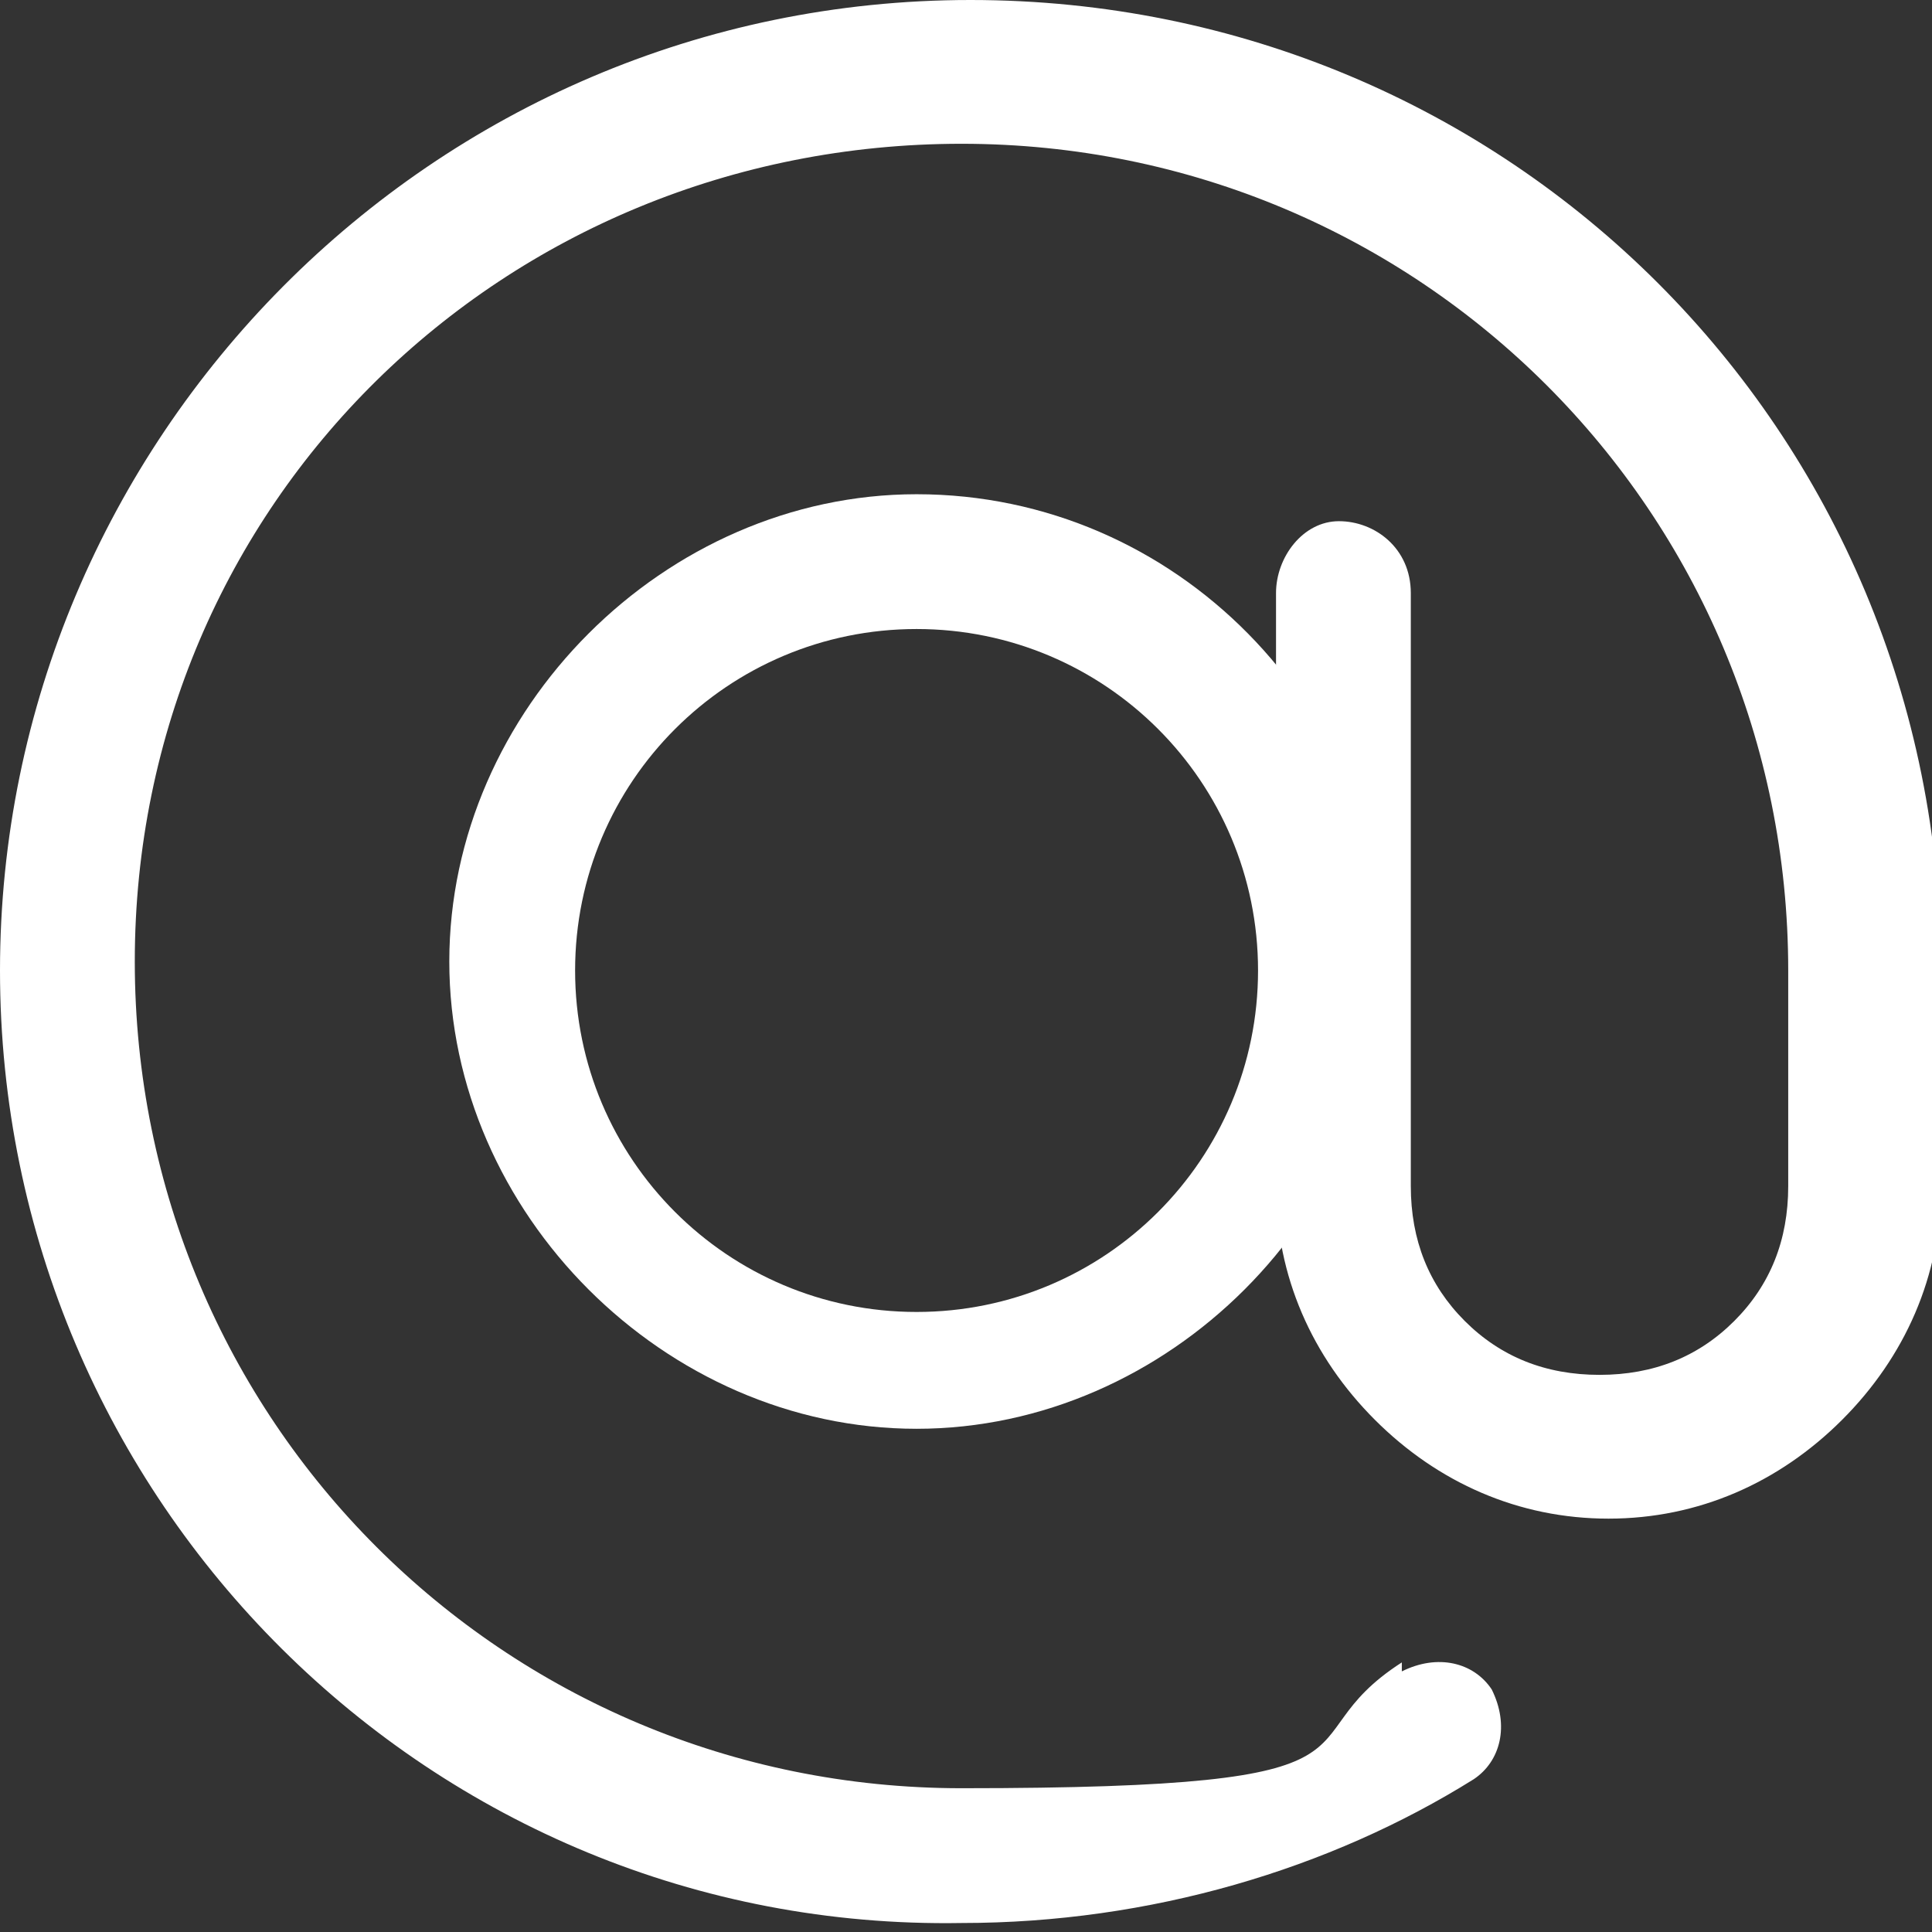
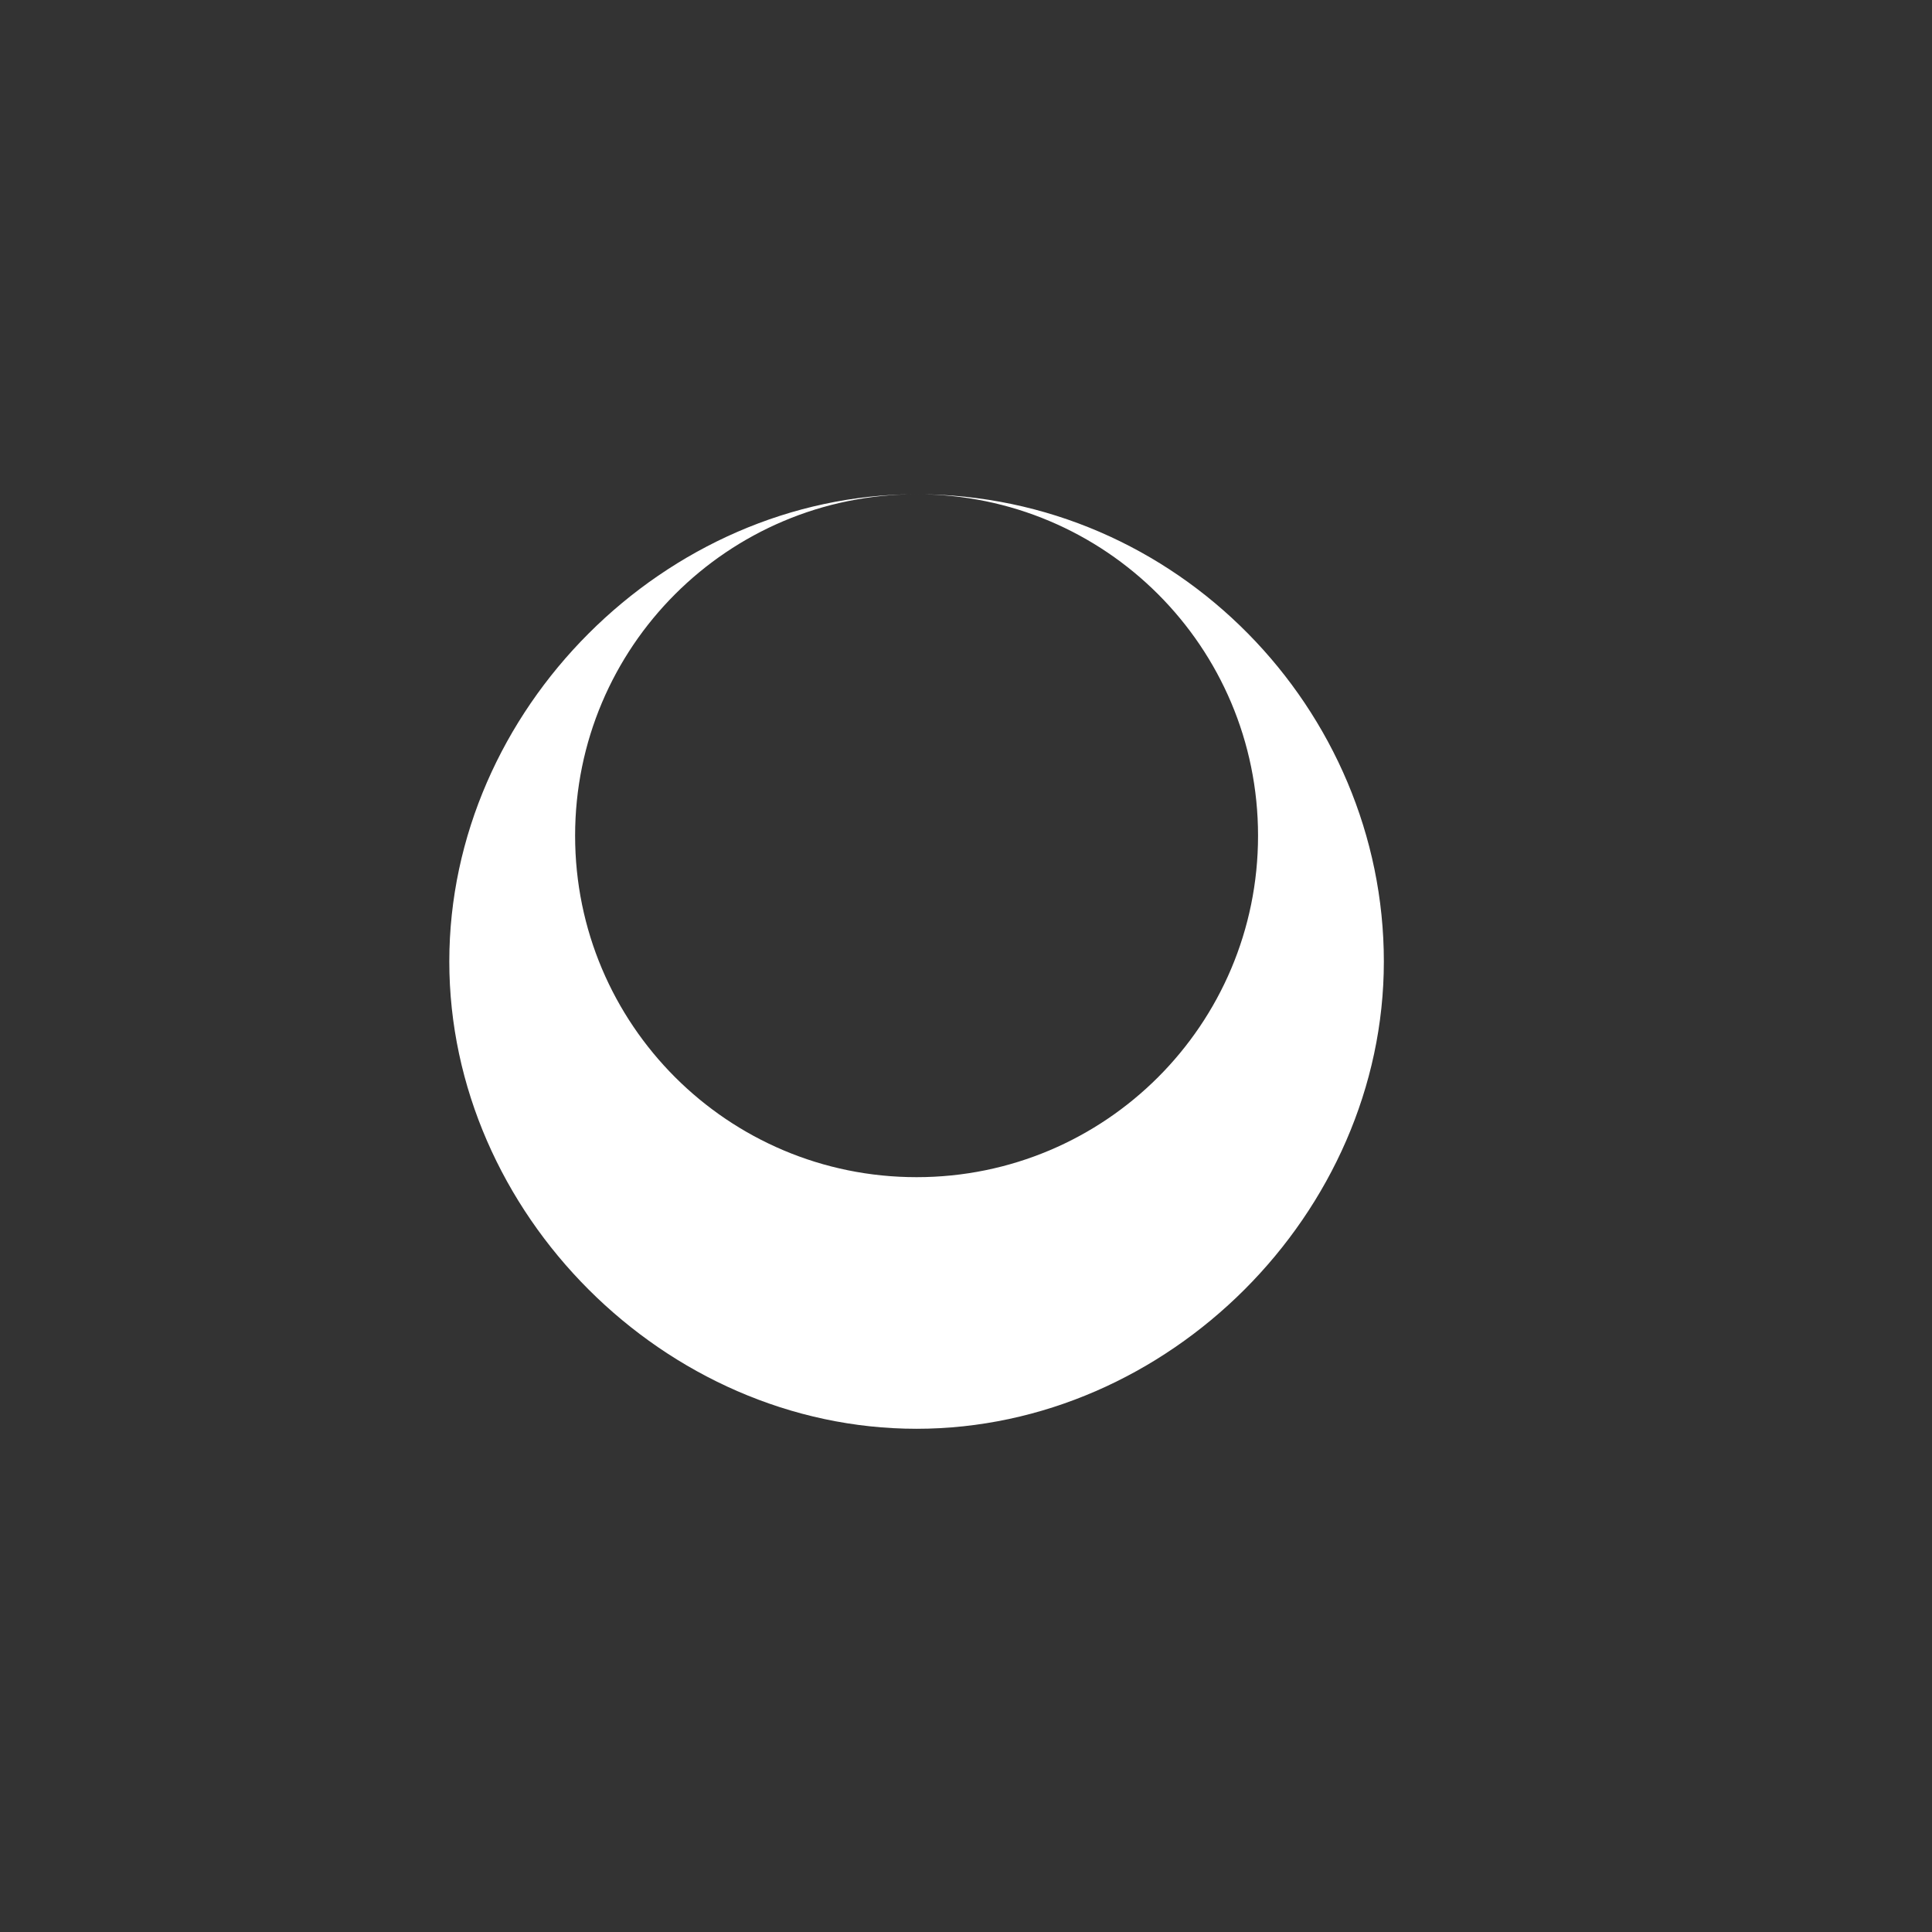
<svg xmlns="http://www.w3.org/2000/svg" id="_Слой_1" data-name="Слой_1" version="1.1" viewBox="0 0 21.5 21.5">
  <rect x="0" y="0" width="21.5" height="21.5" fill="#333333" stroke="none" />
  <defs>
    <style>
      .st0 {
        fill: #fff;
        fill-rule: evenodd;
      }
    </style>
  </defs>
-   <path class="st0" d="M10.2,5.5c2.9,0,5.2,2.4,5.2,5.2s-2.4,5.2-5.2,5.2-5.2-2.4-5.2-5.2,2.4-5.2,5.2-5.2ZM10.2,7c-2.1,0-3.8,1.7-3.8,3.8s1.7,3.8,3.8,3.8,3.8-1.7,3.8-3.8-1.7-3.8-3.8-3.8Z" />
-   <path class="st0" d="M15.6,18.6c.4-.2.8-.1,1,.2.2.4.1.8-.2,1-1.6,1-3.6,1.6-5.7,1.6C4.8,21.5,0,16.7,0,10.8S4.8,0,10.8,0s10.8,4.8,10.8,10.8v2.4c0,1-.4,1.9-1.1,2.6-.7.7-1.6,1.1-2.6,1.1s-1.9-.4-2.6-1.1c-.7-.7-1.1-1.6-1.1-2.6v-6.6c0-.4.3-.8.7-.8s.8.3.8.8v6.6c0,.6.2,1.1.6,1.5.4.4.9.6,1.5.6s1.1-.2,1.5-.6.6-.9.6-1.5v-2.4c0-5.1-4.1-9.2-9.2-9.2S1.5,5.6,1.5,10.7s4.1,9.2,9.2,9.2,3.5-.5,4.9-1.4Z" />
+   <path class="st0" d="M10.2,5.5c2.9,0,5.2,2.4,5.2,5.2s-2.4,5.2-5.2,5.2-5.2-2.4-5.2-5.2,2.4-5.2,5.2-5.2Zc-2.1,0-3.8,1.7-3.8,3.8s1.7,3.8,3.8,3.8,3.8-1.7,3.8-3.8-1.7-3.8-3.8-3.8Z" />
</svg>